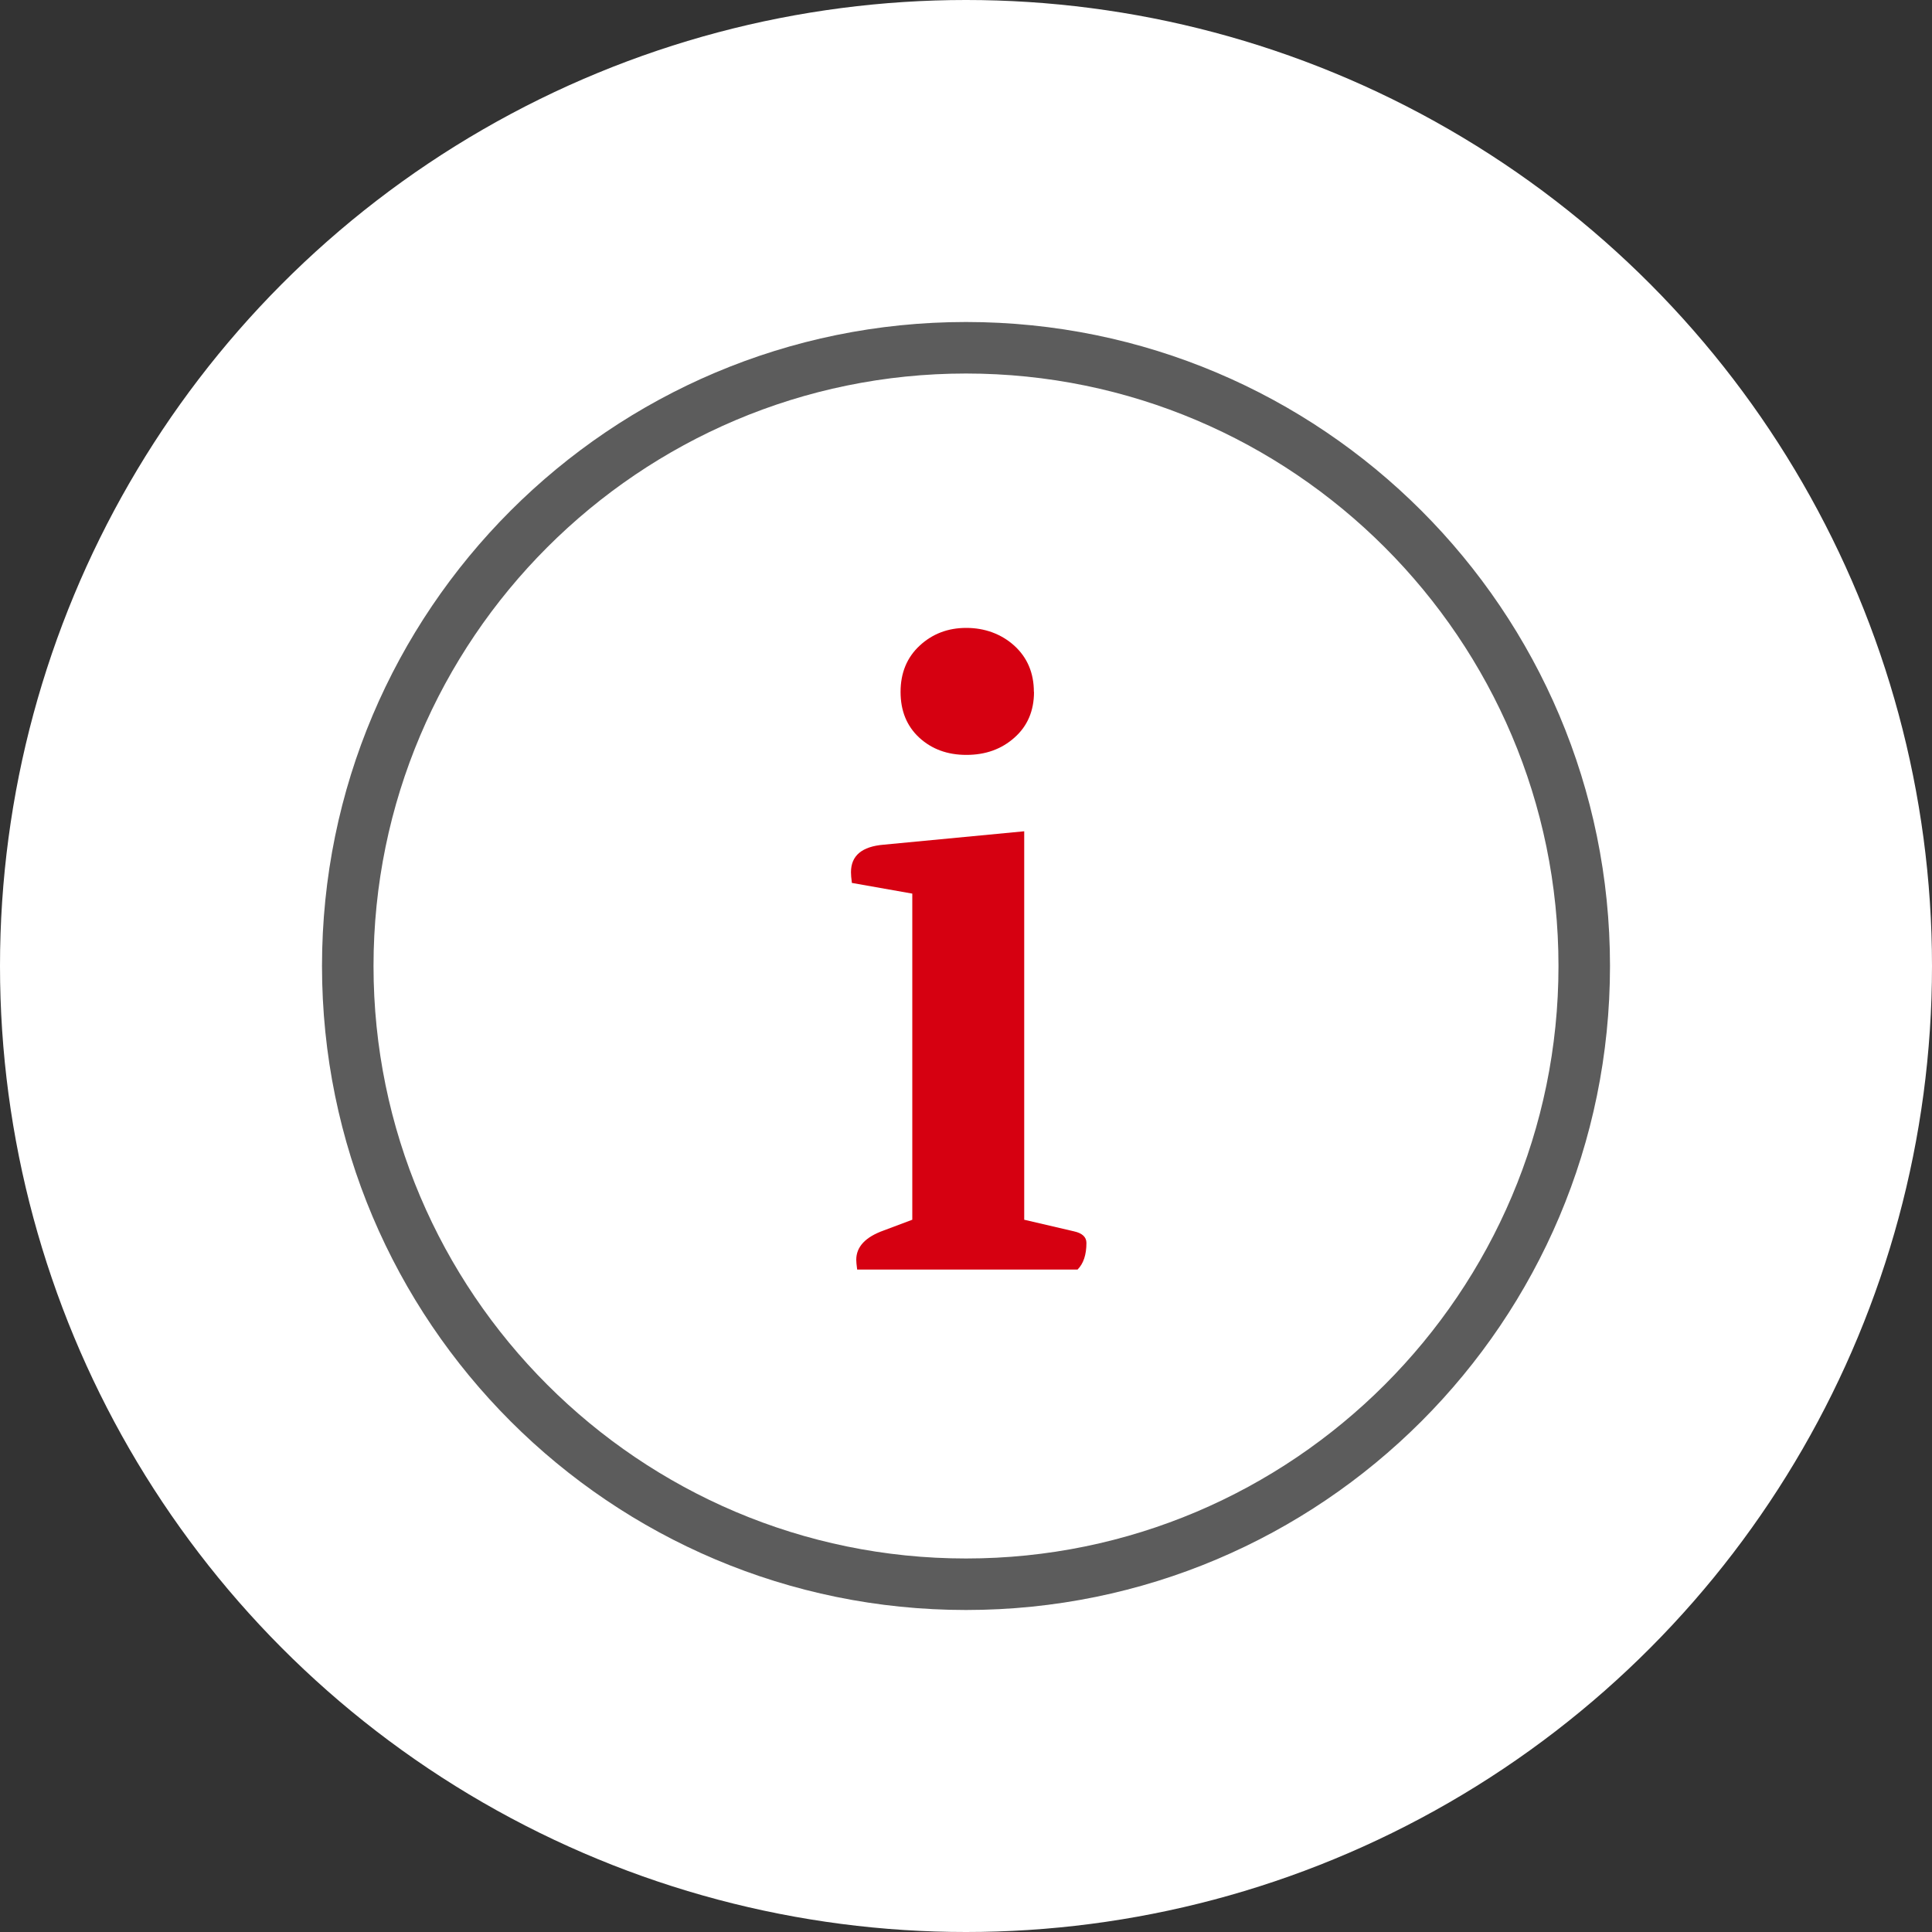
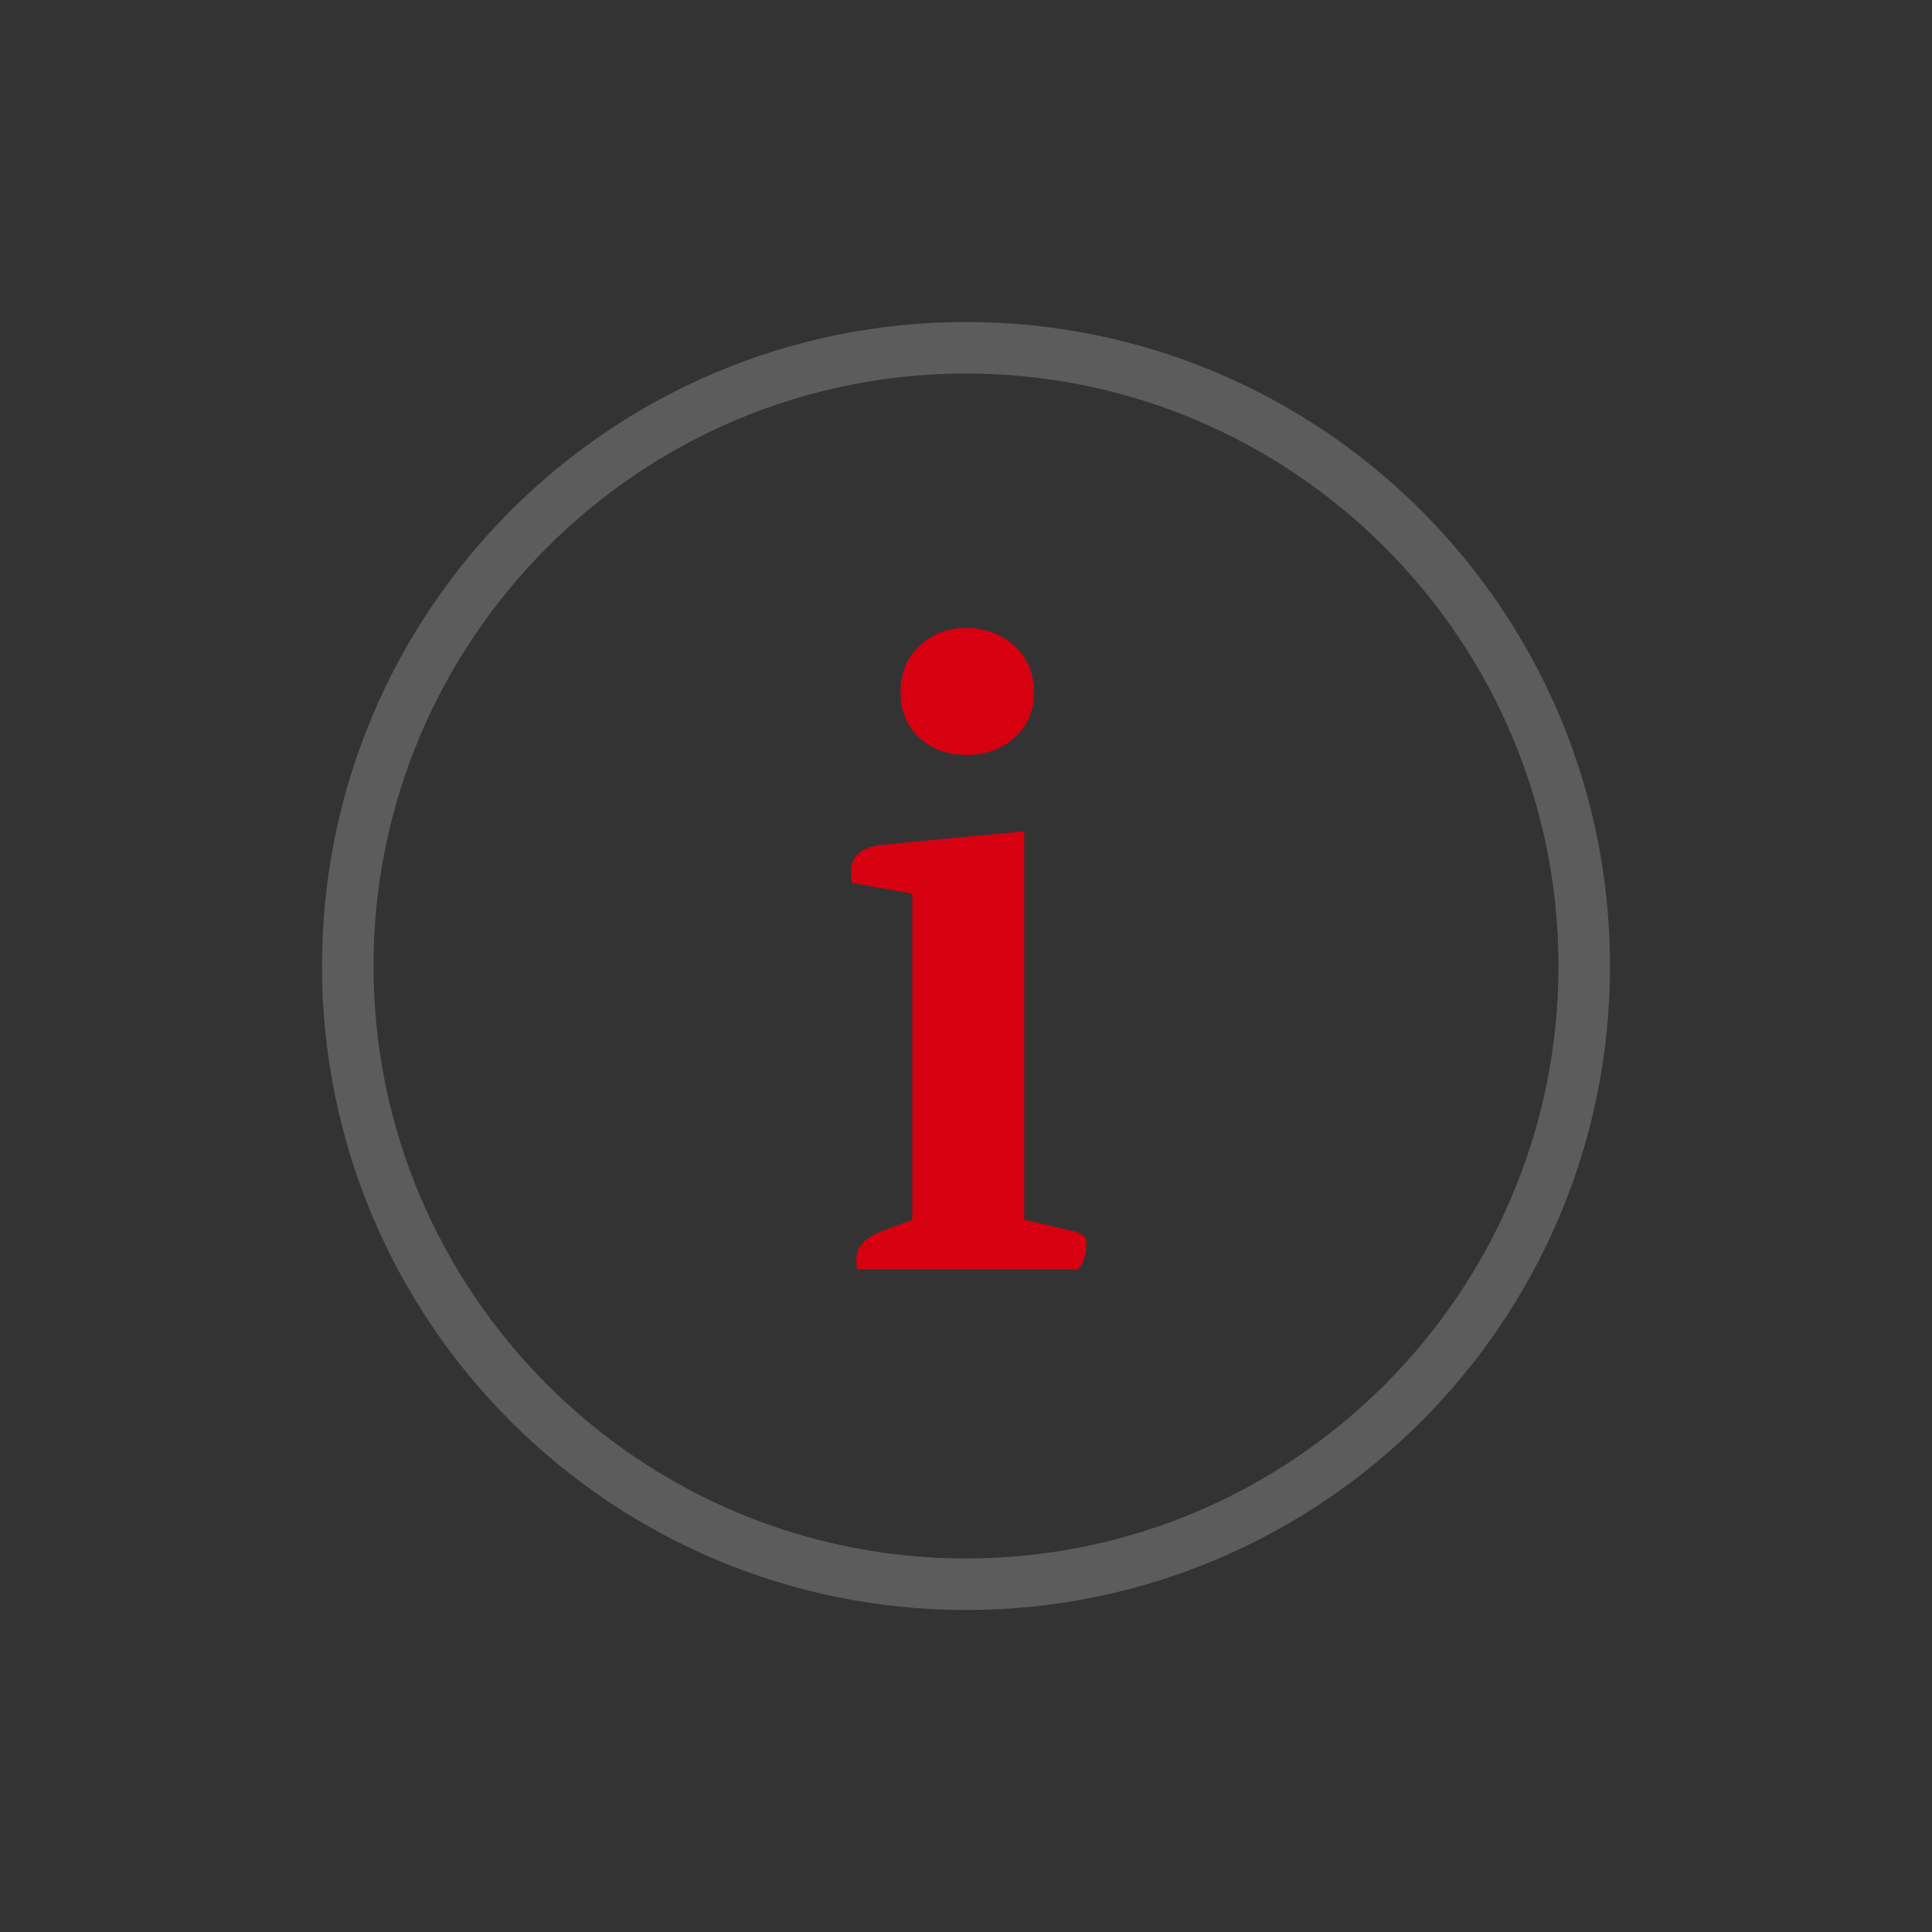
<svg xmlns="http://www.w3.org/2000/svg" id="c" width="150" height="150" viewBox="0 0 150 150">
  <rect x="0" y="0" width="150" height="150" fill="#333333" stroke="none" />
-   <circle id="d" cx="75" cy="75" r="75" fill="#fff" />
  <path d="m79.52,94.7l3.86.9c.64.14.97.44.97.9,0,.92-.23,1.61-.69,2.07h-17.11c-.05-.37-.07-.62-.07-.76,0-1.01.71-1.77,2.14-2.28l2.21-.83v-25.32l-4.69-.83c-.05-.37-.07-.64-.07-.83,0-1.29.85-2,2.55-2.14l10.9-1.04v30.15Zm.76-40.98c0,1.47-.51,2.66-1.52,3.55-1.01.9-2.25,1.34-3.73,1.34s-2.69-.45-3.66-1.34c-.97-.9-1.45-2.08-1.45-3.55s.49-2.67,1.48-3.59c.99-.92,2.2-1.38,3.62-1.38s2.71.46,3.73,1.38c1.01.92,1.52,2.12,1.52,3.59Z" fill="#d60011" />
  <path d="m75,29c25.36,0,46,20.64,46,46s-20.64,46-46,46-46-20.64-46-46,20.64-46,46-46m0-4c-27.61,0-50,22.39-50,50s22.39,50,50,50,50-22.39,50-50-22.39-50-50-50h0Z" fill="#5c5c5c" />
</svg>